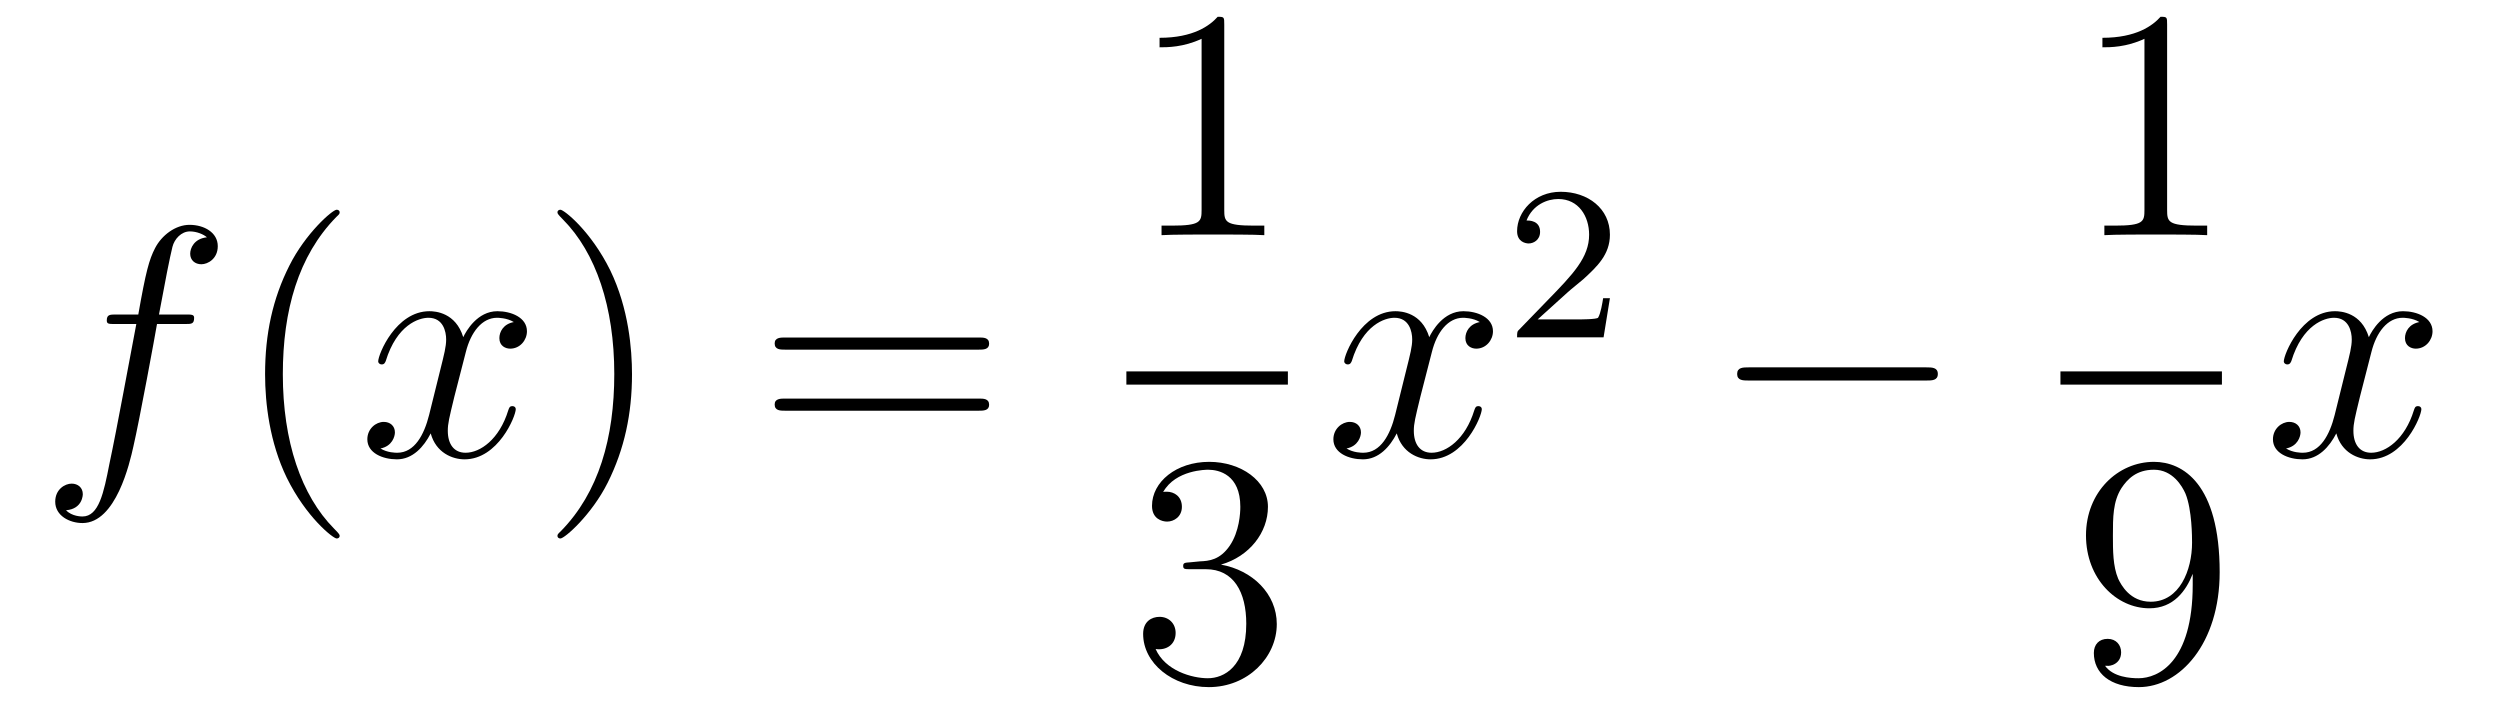
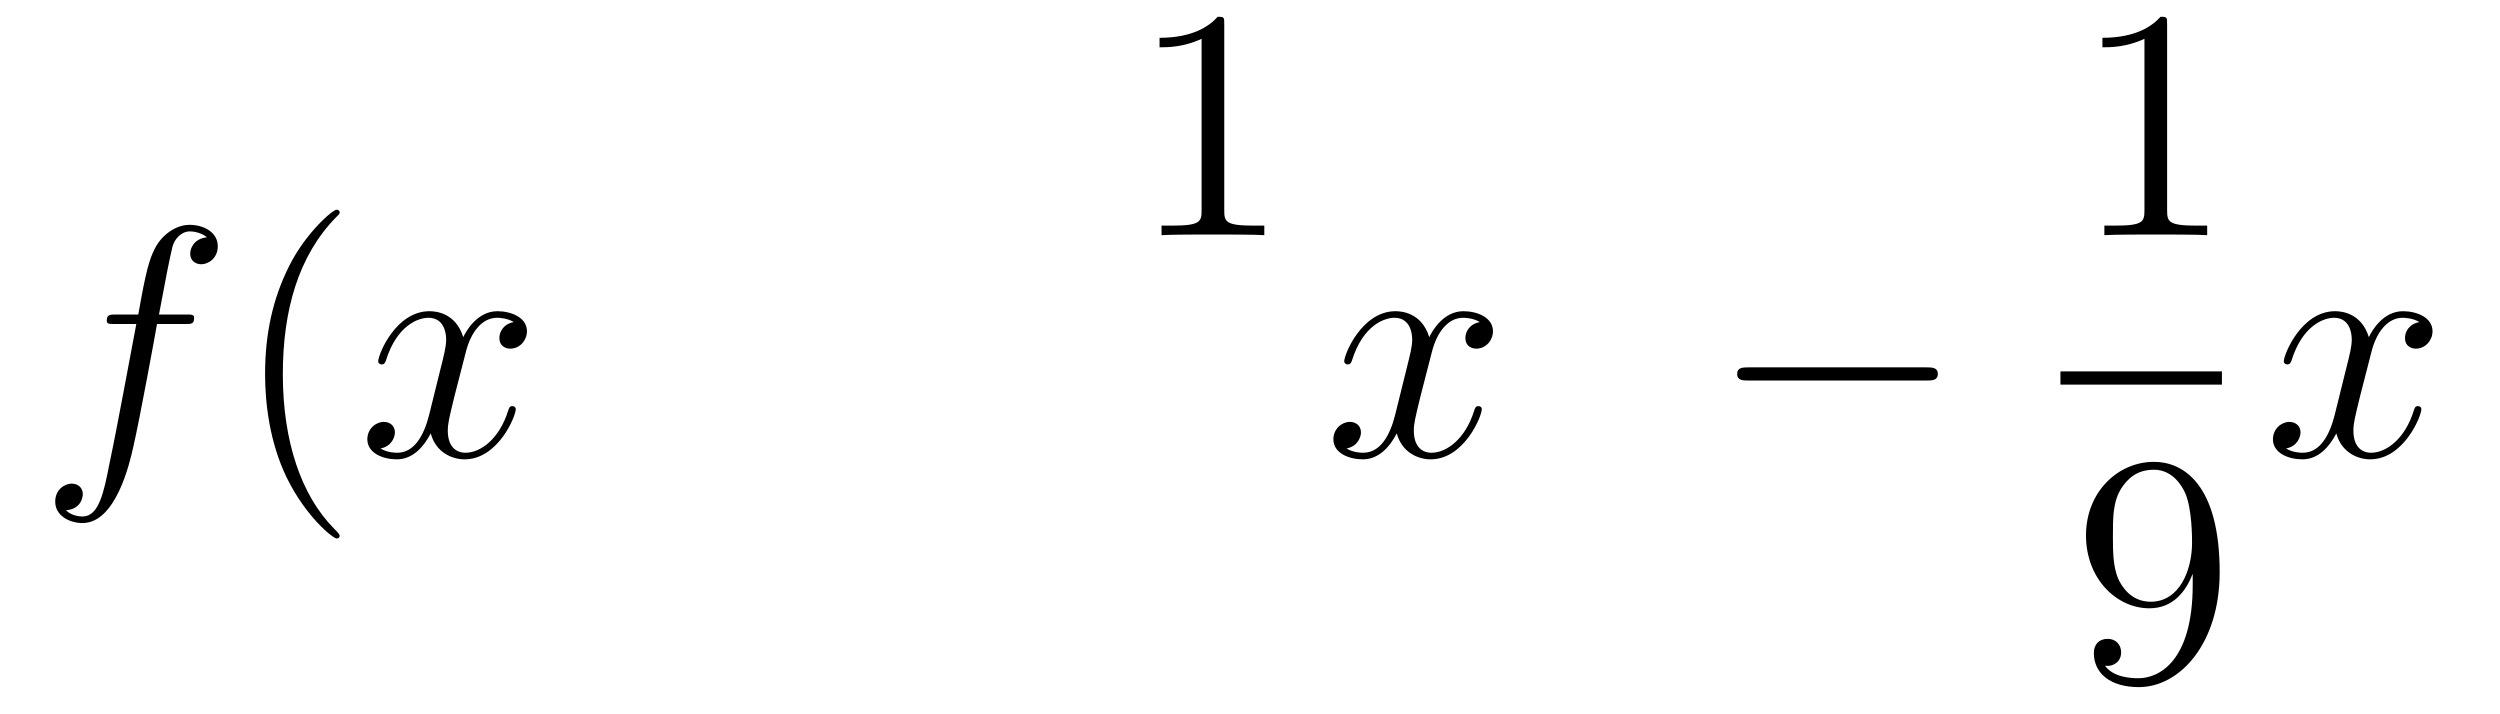
<svg xmlns="http://www.w3.org/2000/svg" height="26pt" version="1.1" viewBox="0 -26 91 26" width="91pt">
  <g id="page1">
    <g transform="matrix(1 0 0 1 -127 641)">
      <path d="M133.732 -655.206C133.971 -655.206 134.066 -655.206 134.066 -655.433C134.066 -655.552 133.971 -655.552 133.755 -655.552H132.787C133.014 -656.783 133.182 -657.632 133.277 -658.015C133.349 -658.302 133.6 -658.577 133.911 -658.577C134.162 -658.577 134.413 -658.469 134.532 -658.362C134.066 -658.314 133.923 -657.967 133.923 -657.764C133.923 -657.525 134.102 -657.381 134.329 -657.381C134.568 -657.381 134.927 -657.584 134.927 -658.039C134.927 -658.541 134.425 -658.816 133.899 -658.816C133.385 -658.816 132.883 -658.433 132.644 -657.967C132.428 -657.548 132.309 -657.118 132.034 -655.552H131.233C131.006 -655.552 130.887 -655.552 130.887 -655.337C130.887 -655.206 130.958 -655.206 131.197 -655.206H131.962C131.747 -654.094 131.257 -651.392 130.982 -650.113C130.779 -649.073 130.6 -648.2 130.002 -648.2C129.966 -648.2 129.619 -648.2 129.404 -648.427C130.014 -648.475 130.014 -649.001 130.014 -649.013C130.014 -649.252 129.834 -649.396 129.608 -649.396C129.368 -649.396 129.01 -649.192 129.01 -648.738C129.01 -648.224 129.536 -647.961 130.002 -647.961C131.221 -647.961 131.723 -650.149 131.855 -650.747C132.07 -651.667 132.656 -654.847 132.715 -655.206H133.732Z" fill-rule="evenodd" />
      <path d="M139.363 -647.495C139.363 -647.531 139.363 -647.555 139.16 -647.758C137.964 -648.966 137.295 -650.938 137.295 -653.377C137.295 -655.696 137.857 -657.692 139.243 -659.103C139.363 -659.21 139.363 -659.234 139.363 -659.27C139.363 -659.342 139.303 -659.366 139.255 -659.366C139.1 -659.366 138.12 -658.505 137.534 -657.333C136.924 -656.126 136.649 -654.847 136.649 -653.377C136.649 -652.312 136.817 -650.89 137.438 -649.611C138.143 -648.177 139.124 -647.399 139.255 -647.399C139.303 -647.399 139.363 -647.423 139.363 -647.495Z" fill-rule="evenodd" />
      <path d="M145.703 -655.277C145.32 -655.206 145.177 -654.919 145.177 -654.692C145.177 -654.405 145.404 -654.309 145.571 -654.309C145.93 -654.309 146.181 -654.62 146.181 -654.942C146.181 -655.445 145.607 -655.672 145.105 -655.672C144.376 -655.672 143.969 -654.954 143.862 -654.727C143.587 -655.624 142.845 -655.672 142.63 -655.672C141.411 -655.672 140.766 -654.106 140.766 -653.843C140.766 -653.795 140.813 -653.735 140.897 -653.735C140.993 -653.735 141.017 -653.807 141.04 -653.855C141.447 -655.182 142.248 -655.433 142.595 -655.433C143.133 -655.433 143.24 -654.931 143.24 -654.644C143.24 -654.381 143.168 -654.106 143.025 -653.532L142.619 -651.894C142.439 -651.177 142.093 -650.52 141.459 -650.52C141.399 -650.52 141.1 -650.52 140.849 -650.675C141.279 -650.759 141.375 -651.117 141.375 -651.261C141.375 -651.5 141.196 -651.643 140.969 -651.643C140.682 -651.643 140.371 -651.392 140.371 -651.01C140.371 -650.508 140.933 -650.28 141.447 -650.28C142.021 -650.28 142.427 -650.735 142.678 -651.225C142.869 -650.52 143.467 -650.28 143.91 -650.28C145.129 -650.28 145.774 -651.847 145.774 -652.109C145.774 -652.169 145.726 -652.217 145.655 -652.217C145.547 -652.217 145.535 -652.157 145.5 -652.062C145.177 -651.01 144.483 -650.52 143.946 -650.52C143.527 -650.52 143.3 -650.83 143.3 -651.32C143.3 -651.583 143.348 -651.775 143.539 -652.564L143.957 -654.189C144.137 -654.907 144.543 -655.433 145.093 -655.433C145.117 -655.433 145.452 -655.433 145.703 -655.277Z" fill-rule="evenodd" />
-       <path d="M150.005 -653.377C150.005 -654.285 149.886 -655.767 149.216 -657.154C148.511 -658.588 147.531 -659.366 147.399 -659.366C147.351 -659.366 147.292 -659.342 147.292 -659.27C147.292 -659.234 147.292 -659.21 147.495 -659.007C148.69 -657.8 149.36 -655.827 149.36 -653.388C149.36 -651.069 148.798 -649.073 147.411 -647.662C147.292 -647.555 147.292 -647.531 147.292 -647.495C147.292 -647.423 147.351 -647.399 147.399 -647.399C147.554 -647.399 148.535 -648.26 149.121 -649.432C149.73 -650.651 150.005 -651.942 150.005 -653.377Z" fill-rule="evenodd" />
-       <path d="M162.622 -654.273C162.789 -654.273 163.004 -654.273 163.004 -654.488C163.004 -654.715 162.801 -654.715 162.622 -654.715H155.581C155.413 -654.715 155.198 -654.715 155.198 -654.5C155.198 -654.273 155.401 -654.273 155.581 -654.273H162.622ZM162.622 -652.05C162.789 -652.05 163.004 -652.05 163.004 -652.265C163.004 -652.492 162.801 -652.492 162.622 -652.492H155.581C155.413 -652.492 155.198 -652.492 155.198 -652.277C155.198 -652.05 155.401 -652.05 155.581 -652.05H162.622Z" fill-rule="evenodd" />
      <path d="M171.563 -666.102C171.563 -666.378 171.563 -666.389 171.324 -666.389C171.037 -666.067 170.439 -665.624 169.208 -665.624V-665.278C169.483 -665.278 170.08 -665.278 170.738 -665.588V-659.36C170.738 -658.93 170.702 -658.787 169.65 -658.787H169.28V-658.44C169.602 -658.464 170.762 -658.464 171.156 -658.464C171.551 -658.464 172.698 -658.464 173.021 -658.44V-658.787H172.651C171.599 -658.787 171.563 -658.93 171.563 -659.36V-666.102Z" fill-rule="evenodd" />
-       <path d="M168 -653H173.879V-653.481H168" />
-       <path d="M170.32 -646.532C170.116 -646.52 170.068 -646.507 170.068 -646.4C170.068 -646.281 170.128 -646.281 170.343 -646.281H170.893C171.909 -646.281 172.364 -645.444 172.364 -644.296C172.364 -642.73 171.551 -642.312 170.965 -642.312C170.391 -642.312 169.411 -642.587 169.064 -643.376C169.447 -643.316 169.793 -643.531 169.793 -643.961C169.793 -644.308 169.542 -644.547 169.208 -644.547C168.921 -644.547 168.61 -644.38 168.61 -643.926C168.61 -642.862 169.674 -641.989 171.001 -641.989C172.423 -641.989 173.475 -643.077 173.475 -644.284C173.475 -645.384 172.591 -646.245 171.443 -646.448C172.483 -646.747 173.153 -647.619 173.153 -648.552C173.153 -649.496 172.173 -650.189 171.013 -650.189C169.818 -650.189 168.933 -649.46 168.933 -648.588C168.933 -648.109 169.303 -648.014 169.483 -648.014C169.734 -648.014 170.021 -648.193 170.021 -648.552C170.021 -648.934 169.734 -649.102 169.471 -649.102C169.399 -649.102 169.375 -649.102 169.339 -649.09C169.793 -649.902 170.917 -649.902 170.977 -649.902C171.372 -649.902 172.148 -649.723 172.148 -648.552C172.148 -648.325 172.113 -647.655 171.766 -647.141C171.408 -646.615 171.001 -646.579 170.678 -646.567L170.32 -646.532Z" fill-rule="evenodd" />
      <path d="M180.866 -655.277C180.484 -655.206 180.34 -654.919 180.34 -654.692C180.34 -654.405 180.567 -654.309 180.735 -654.309C181.093 -654.309 181.344 -654.62 181.344 -654.942C181.344 -655.445 180.771 -655.672 180.268 -655.672C179.539 -655.672 179.133 -654.954 179.025 -654.727C178.75 -655.624 178.009 -655.672 177.794 -655.672C176.575 -655.672 175.929 -654.106 175.929 -653.843C175.929 -653.795 175.977 -653.735 176.061 -653.735C176.156 -653.735 176.18 -653.807 176.204 -653.855C176.611 -655.182 177.412 -655.433 177.758 -655.433C178.296 -655.433 178.404 -654.931 178.404 -654.644C178.404 -654.381 178.332 -654.106 178.188 -653.532L177.782 -651.894C177.603 -651.177 177.256 -650.52 176.622 -650.52C176.563 -650.52 176.264 -650.52 176.013 -650.675C176.443 -650.759 176.539 -651.117 176.539 -651.261C176.539 -651.5 176.36 -651.643 176.133 -651.643C175.846 -651.643 175.535 -651.392 175.535 -651.01C175.535 -650.508 176.097 -650.28 176.611 -650.28C177.184 -650.28 177.591 -650.735 177.842 -651.225C178.033 -650.52 178.631 -650.28 179.073 -650.28C180.293 -650.28 180.938 -651.847 180.938 -652.109C180.938 -652.169 180.89 -652.217 180.818 -652.217C180.711 -652.217 180.699 -652.157 180.663 -652.062C180.34 -651.01 179.647 -650.52 179.109 -650.52C178.691 -650.52 178.463 -650.83 178.463 -651.32C178.463 -651.583 178.511 -651.775 178.703 -652.564L179.121 -654.189C179.3 -654.907 179.707 -655.433 180.257 -655.433C180.281 -655.433 180.615 -655.433 180.866 -655.277Z" fill-rule="evenodd" />
-       <path d="M184.047 -656.346C184.175 -656.465 184.509 -656.728 184.637 -656.84C185.131 -657.294 185.601 -657.732 185.601 -658.457C185.601 -659.405 184.804 -660.019 183.808 -660.019C182.852 -660.019 182.222 -659.294 182.222 -658.585C182.222 -658.194 182.533 -658.138 182.645 -658.138C182.812 -658.138 183.059 -658.258 183.059 -658.561C183.059 -658.975 182.661 -658.975 182.565 -658.975C182.796 -659.557 183.33 -659.756 183.72 -659.756C184.462 -659.756 184.844 -659.127 184.844 -658.457C184.844 -657.628 184.262 -657.023 183.322 -656.059L182.318 -655.023C182.222 -654.935 182.222 -654.919 182.222 -654.72H185.37L185.601 -656.146H185.354C185.33 -655.987 185.266 -655.588 185.171 -655.437C185.123 -655.373 184.517 -655.373 184.39 -655.373H182.971L184.047 -656.346Z" fill-rule="evenodd" />
      <path d="M197.118 -653.149C197.321 -653.149 197.537 -653.149 197.537 -653.388C197.537 -653.628 197.321 -653.628 197.118 -653.628H190.651C190.448 -653.628 190.232 -653.628 190.232 -653.388C190.232 -653.149 190.448 -653.149 190.651 -653.149H197.118Z" fill-rule="evenodd" />
      <path d="M205.883 -666.102C205.883 -666.378 205.883 -666.389 205.644 -666.389C205.357 -666.067 204.76 -665.624 203.528 -665.624V-665.278C203.803 -665.278 204.401 -665.278 205.058 -665.588V-659.36C205.058 -658.93 205.022 -658.787 203.97 -658.787H203.599V-658.44C203.922 -658.464 205.082 -658.464 205.476 -658.464C205.871 -658.464 207.018 -658.464 207.341 -658.44V-658.787H206.971C205.919 -658.787 205.883 -658.93 205.883 -659.36V-666.102Z" fill-rule="evenodd" />
      <path d="M202 -653H207.878V-653.481H202" />
      <path d="M206.815 -645.719C206.815 -642.897 205.56 -642.312 204.842 -642.312C204.556 -642.312 203.922 -642.348 203.623 -642.766H203.695C203.779 -642.742 204.209 -642.814 204.209 -643.256C204.209 -643.519 204.03 -643.746 203.719 -643.746S203.216 -643.543 203.216 -643.232C203.216 -642.491 203.815 -641.989 204.854 -641.989C206.35 -641.989 207.796 -643.579 207.796 -646.173C207.796 -649.388 206.456 -650.189 205.405 -650.189C204.09 -650.189 202.93 -649.09 202.93 -647.512C202.93 -645.934 204.042 -644.858 205.237 -644.858C206.122 -644.858 206.576 -645.503 206.815 -646.113V-645.719ZM205.285 -645.097C204.532 -645.097 204.209 -645.707 204.102 -645.934C203.91 -646.388 203.91 -646.962 203.91 -647.5C203.91 -648.169 203.91 -648.743 204.221 -649.233C204.437 -649.556 204.76 -649.902 205.405 -649.902C206.086 -649.902 206.432 -649.305 206.552 -649.03C206.791 -648.444 206.791 -647.428 206.791 -647.249C206.791 -646.245 206.336 -645.097 205.285 -645.097Z" fill-rule="evenodd" />
      <path d="M215.066 -655.277C214.684 -655.206 214.541 -654.919 214.541 -654.692C214.541 -654.405 214.768 -654.309 214.934 -654.309C215.293 -654.309 215.544 -654.62 215.544 -654.942C215.544 -655.445 214.97 -655.672 214.469 -655.672C213.739 -655.672 213.332 -654.954 213.226 -654.727C212.951 -655.624 212.209 -655.672 211.994 -655.672C210.775 -655.672 210.13 -654.106 210.13 -653.843C210.13 -653.795 210.176 -653.735 210.26 -653.735C210.356 -653.735 210.38 -653.807 210.404 -653.855C210.811 -655.182 211.612 -655.433 211.958 -655.433C212.496 -655.433 212.604 -654.931 212.604 -654.644C212.604 -654.381 212.532 -654.106 212.388 -653.532L211.982 -651.894C211.802 -651.177 211.457 -650.52 210.822 -650.52C210.763 -650.52 210.464 -650.52 210.212 -650.675C210.643 -650.759 210.739 -651.117 210.739 -651.261C210.739 -651.5 210.559 -651.643 210.332 -651.643C210.046 -651.643 209.735 -651.392 209.735 -651.01C209.735 -650.508 210.296 -650.28 210.811 -650.28C211.385 -650.28 211.79 -650.735 212.042 -651.225C212.233 -650.52 212.831 -650.28 213.274 -650.28C214.493 -650.28 215.138 -651.847 215.138 -652.109C215.138 -652.169 215.09 -652.217 215.018 -652.217C214.91 -652.217 214.898 -652.157 214.864 -652.062C214.541 -651.01 213.847 -650.52 213.31 -650.52C212.891 -650.52 212.664 -650.83 212.664 -651.32C212.664 -651.583 212.711 -651.775 212.903 -652.564L213.32 -654.189C213.5 -654.907 213.906 -655.433 214.457 -655.433C214.481 -655.433 214.816 -655.433 215.066 -655.277Z" fill-rule="evenodd" />
    </g>
  </g>
</svg>